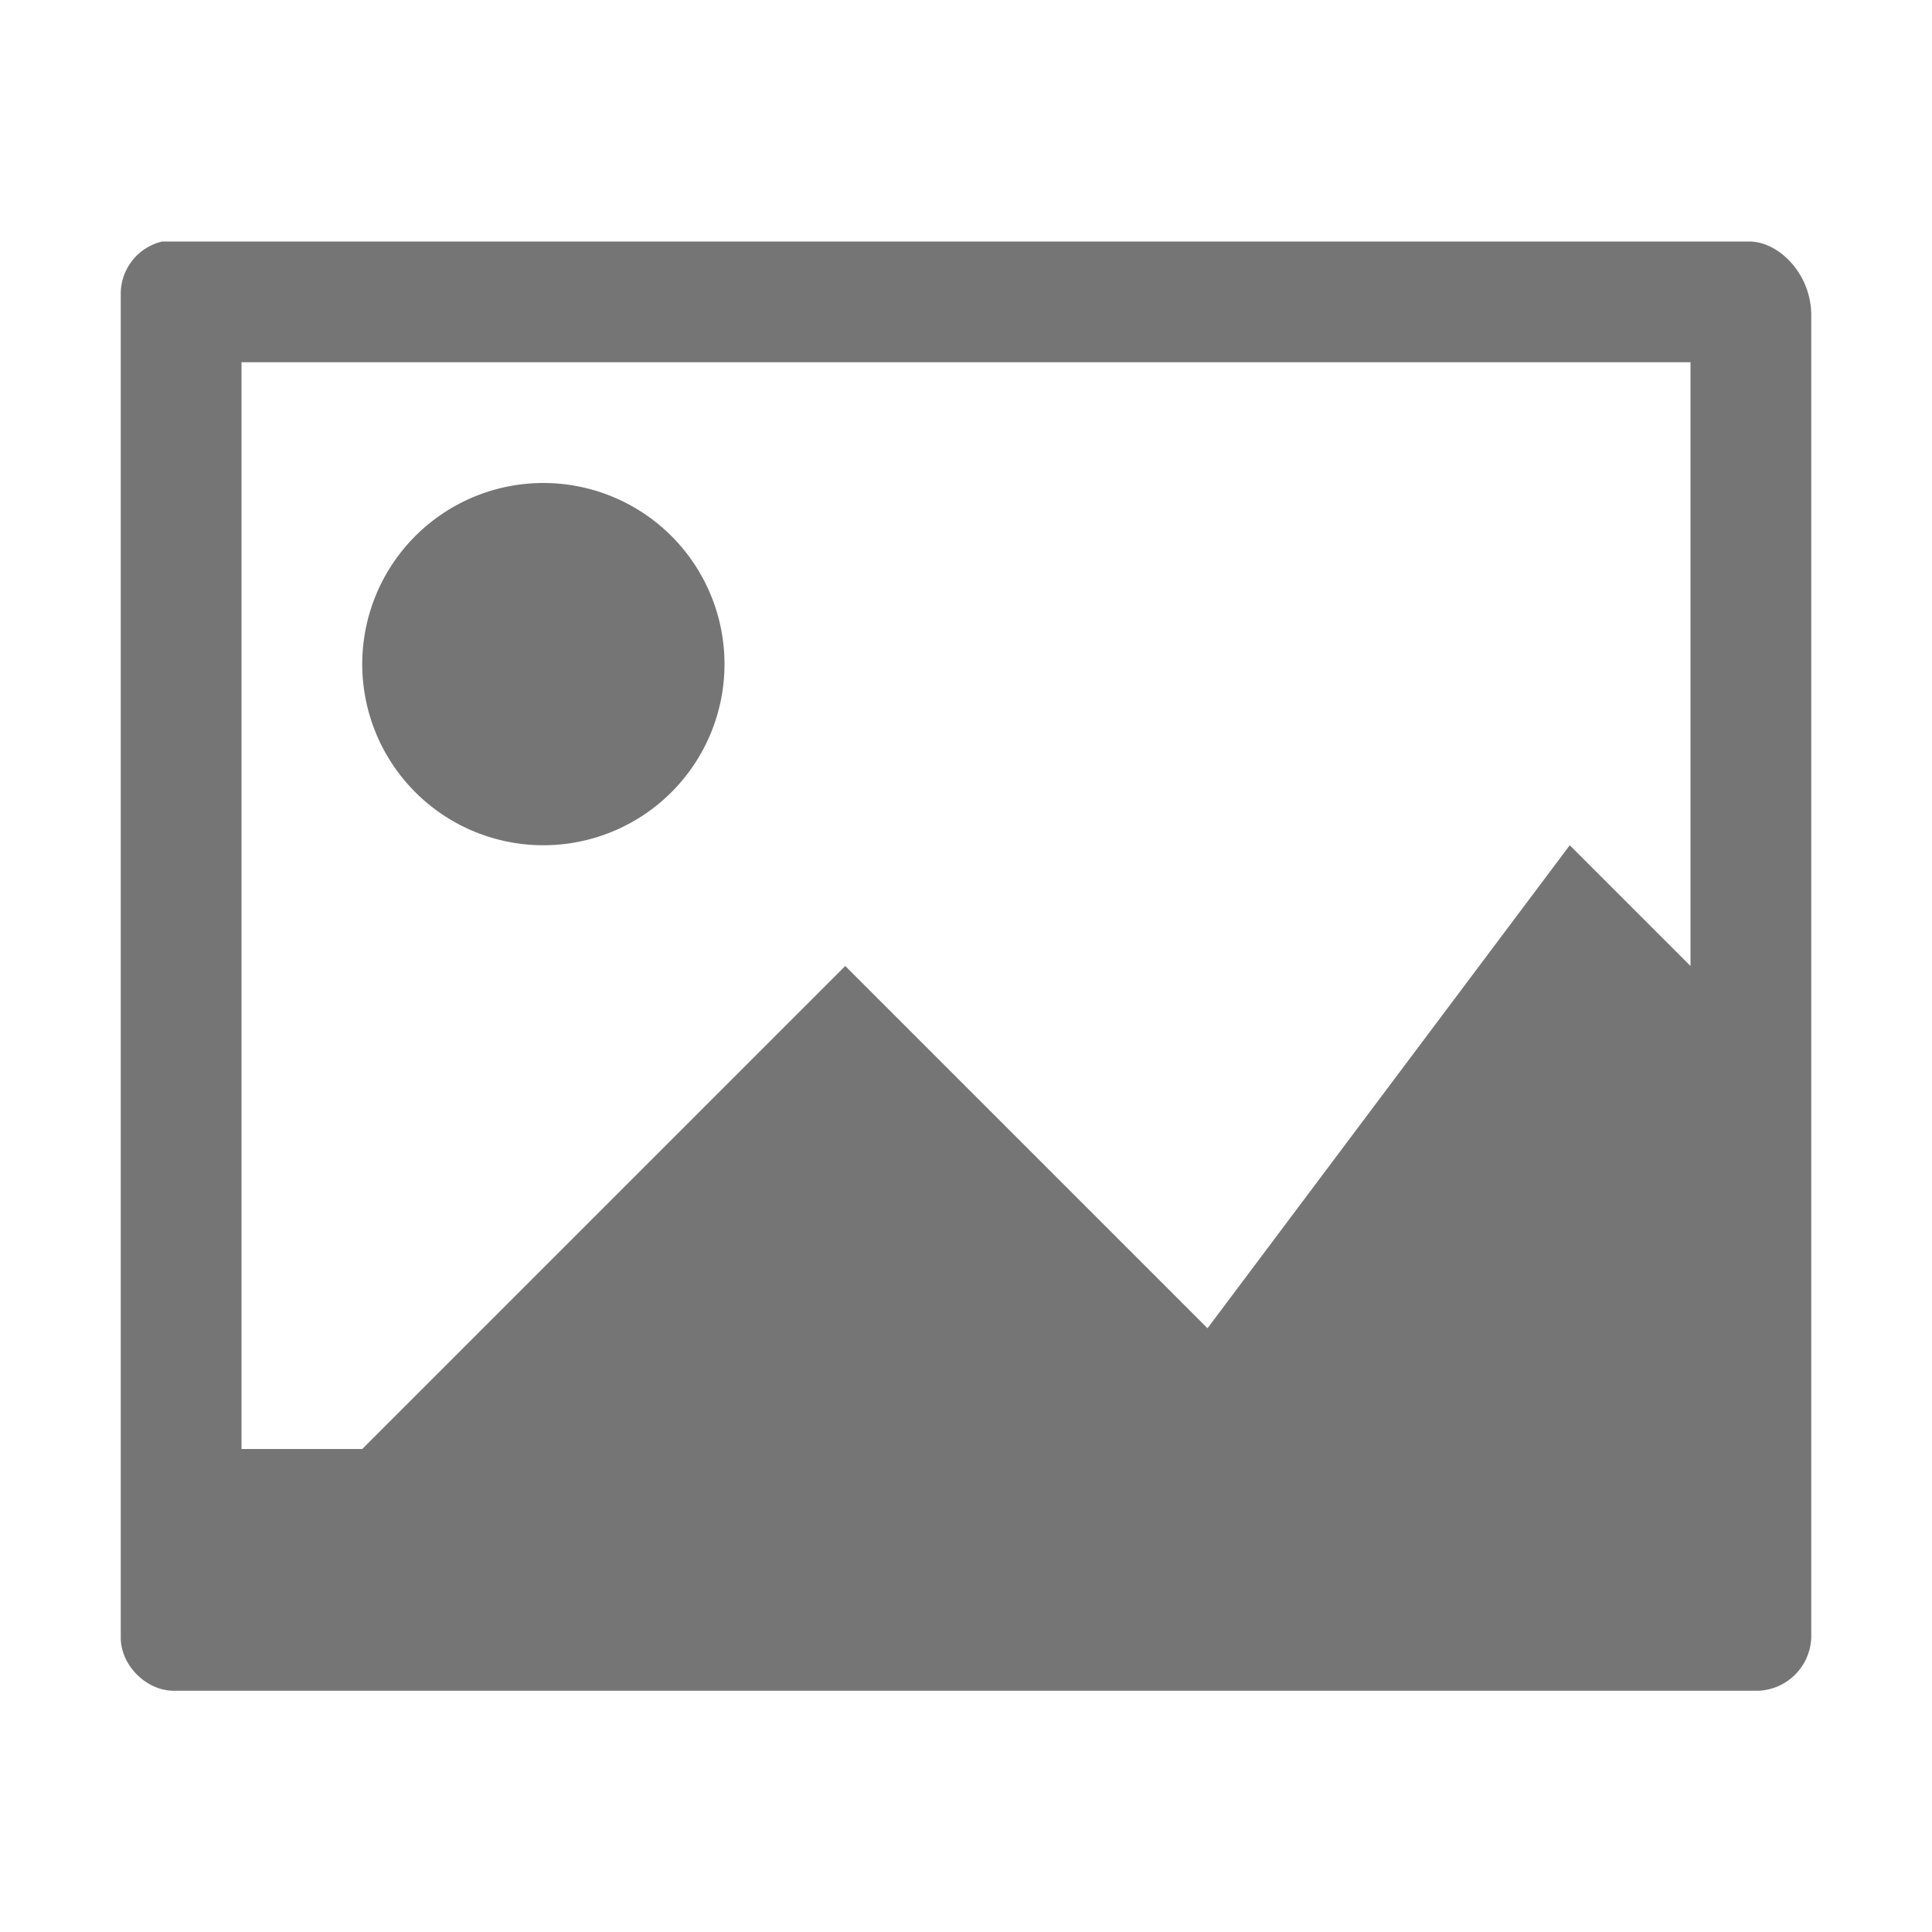
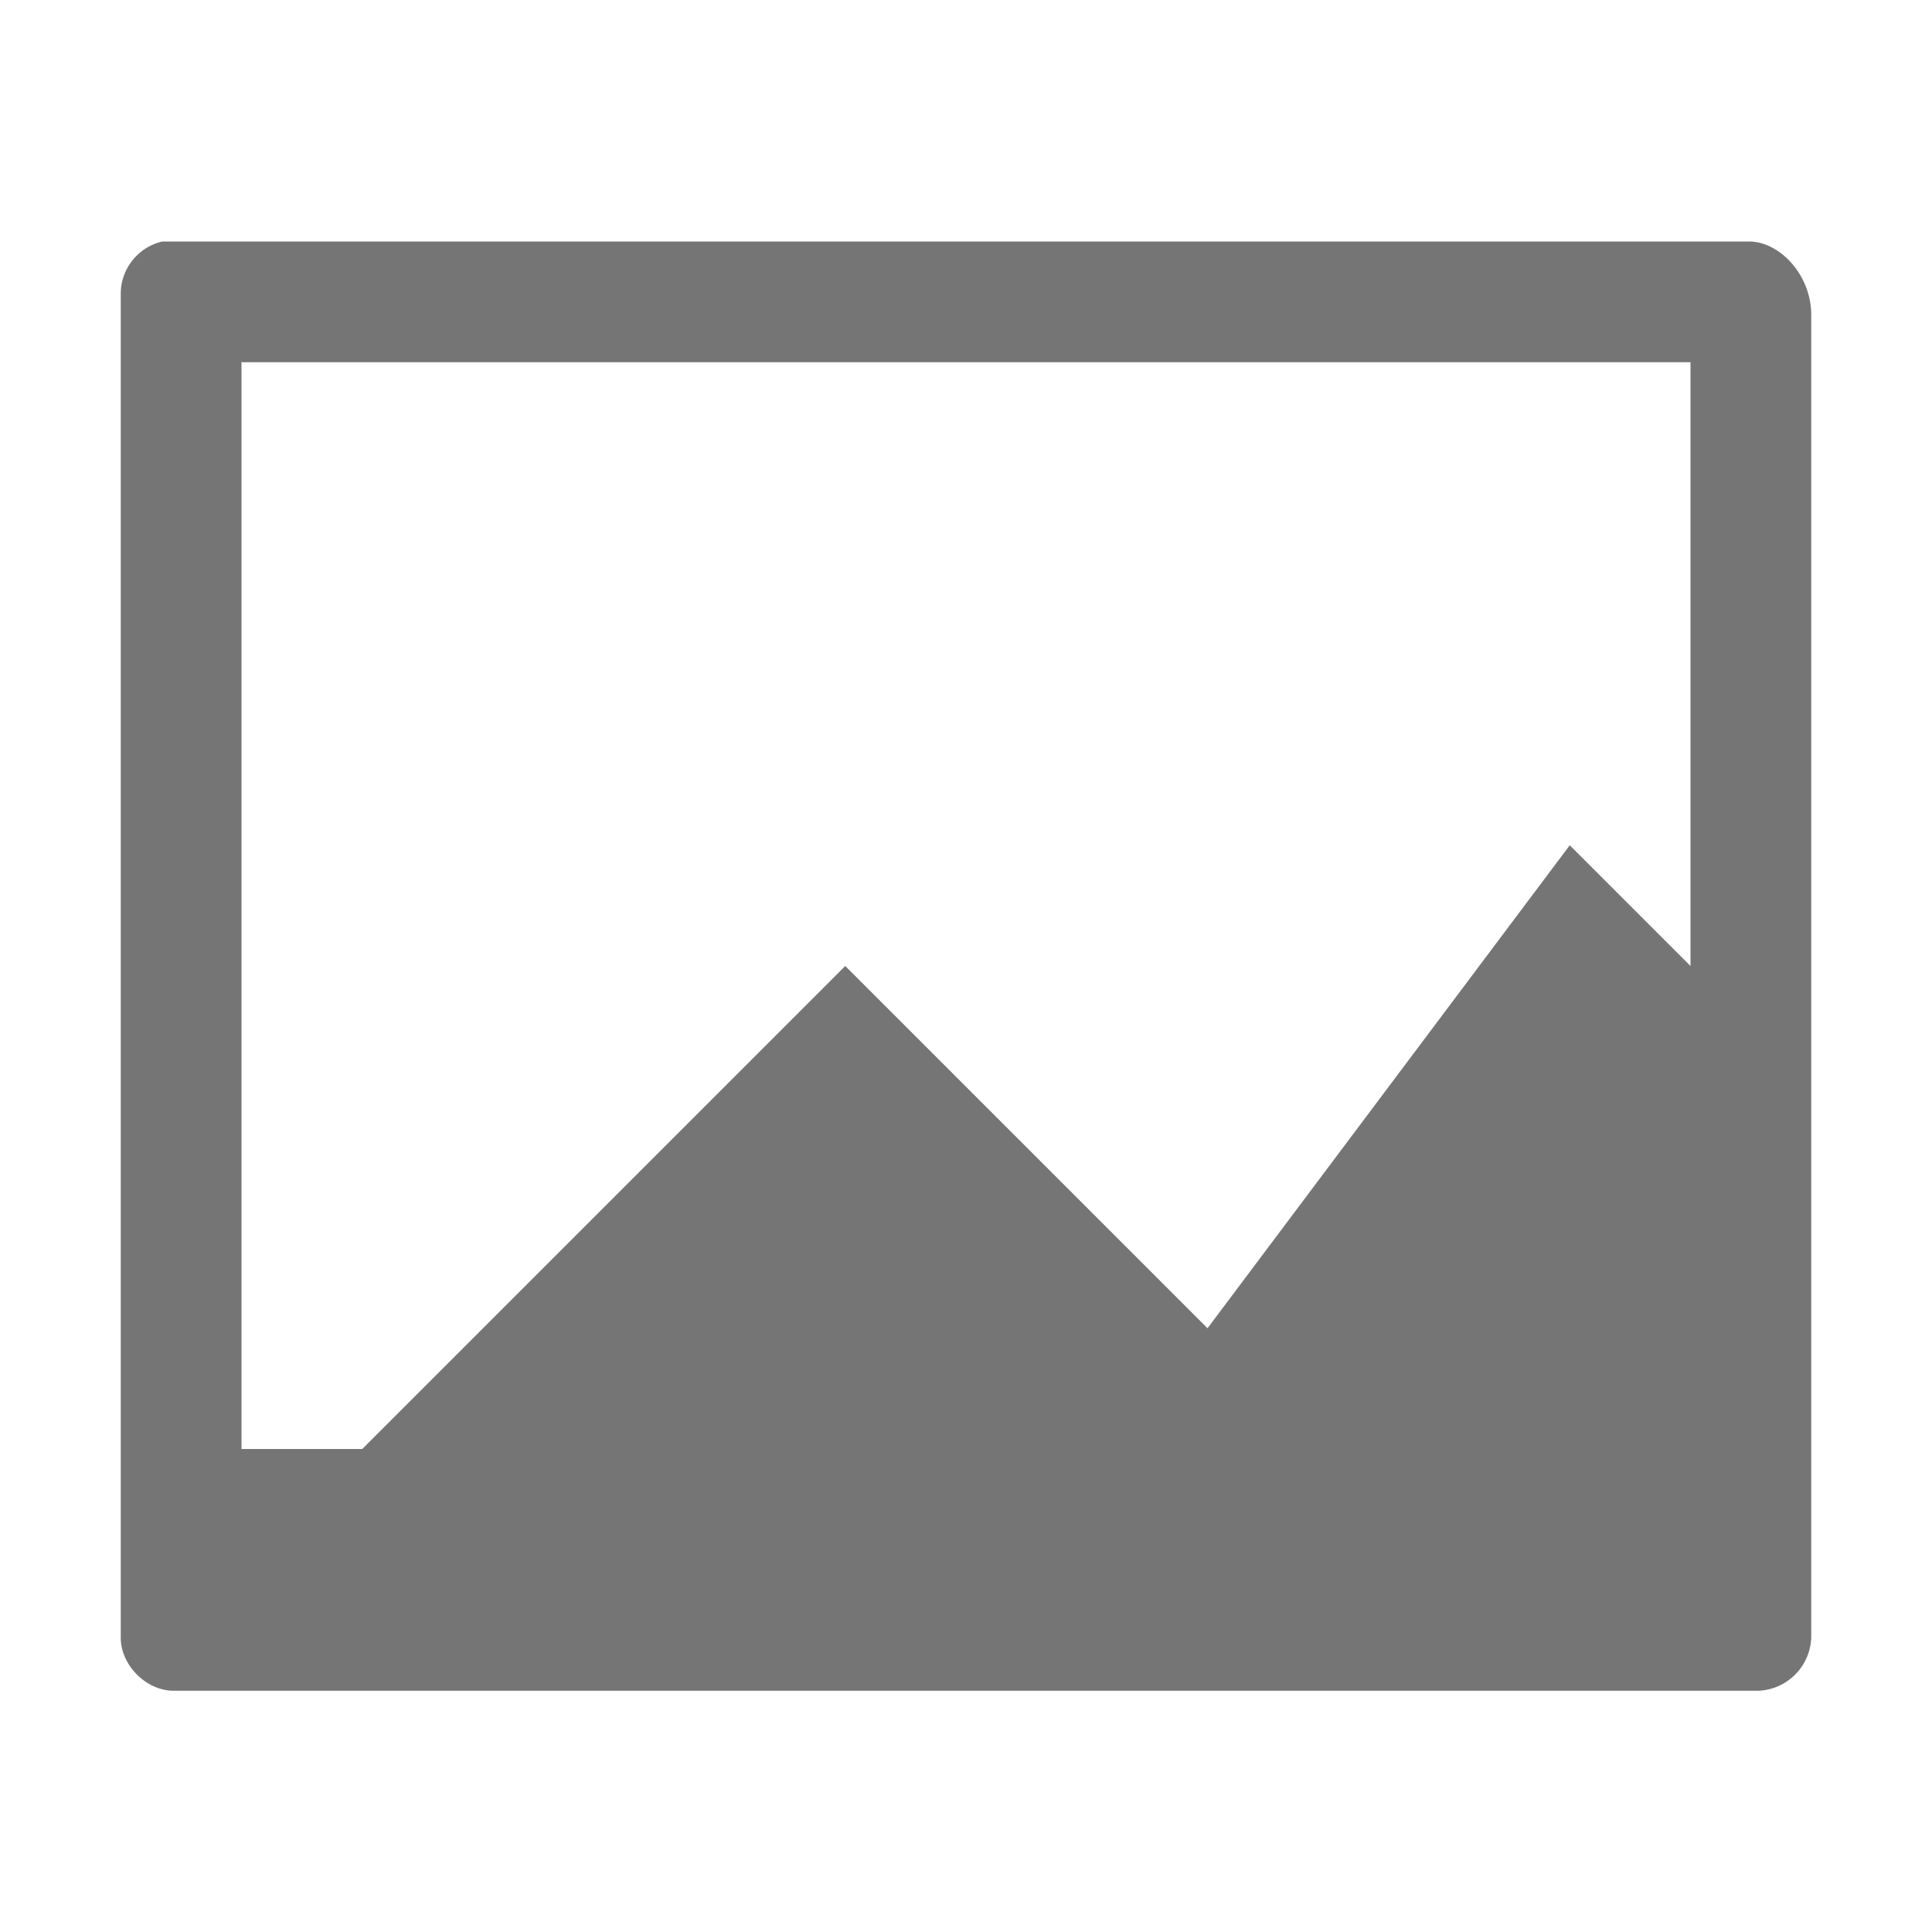
<svg xmlns="http://www.w3.org/2000/svg" xmlns:ns1="http://sodipodi.sourceforge.net/DTD/sodipodi-0.dtd" xmlns:ns2="http://www.inkscape.org/namespaces/inkscape" height="16" width="16" version="1" id="svg4" ns1:docname="ic_list_empty_image.svg" ns2:version="0.91 r13725" ns2:export-filename="C:\DEV\src\Android\Nextcloud\favourites\src\main\res\drawable-mdpi\ic_list_empty_image.png" ns2:export-xdpi="432" ns2:export-ydpi="432">
  <defs id="defs8" />
  <ns1:namedview pagecolor="#ffffff" bordercolor="#666666" borderopacity="1" objecttolerance="10" gridtolerance="10" guidetolerance="10" ns2:pageopacity="0" ns2:pageshadow="2" ns2:window-width="1600" ns2:window-height="835" id="namedview6" showgrid="false" ns2:zoom="14.75" ns2:cx="17.694915" ns2:cy="8" ns2:window-x="1600" ns2:window-y="0" ns2:window-maximized="1" ns2:current-layer="svg4" />
-   <path style="block-progression:tb;text-transform:none;text-indent:0;fill:#757575;fill-opacity:1;opacity:1" d="M1.344 2A.445.445 0 0 0 1 2.438v11.124c0 .23.212.44.438.44h13.125a.457.457 0 0 0 .437-.44V2.61c0-.337-.264-.61-.515-.61zM2 3h12v5l-1-1-3 4-3-3-4 4H2zm2.5 1a1.5 1.5 0 1 0 0 3 1.5 1.5 0 0 0 0-3z" fill="#969696" color="#000" id="path2" />
+   <path style="block-progression:tb;text-transform:none;text-indent:0;fill:#757575;fill-opacity:1;opacity:1" d="M1.344 2A.445.445 0 0 0 1 2.438v11.124c0 .23.212.44.438.44h13.125a.457.457 0 0 0 .437-.44V2.61c0-.337-.264-.61-.515-.61zM2 3h12v5l-1-1-3 4-3-3-4 4H2zm2.5 1z" fill="#969696" color="#000" id="path2" />
</svg>